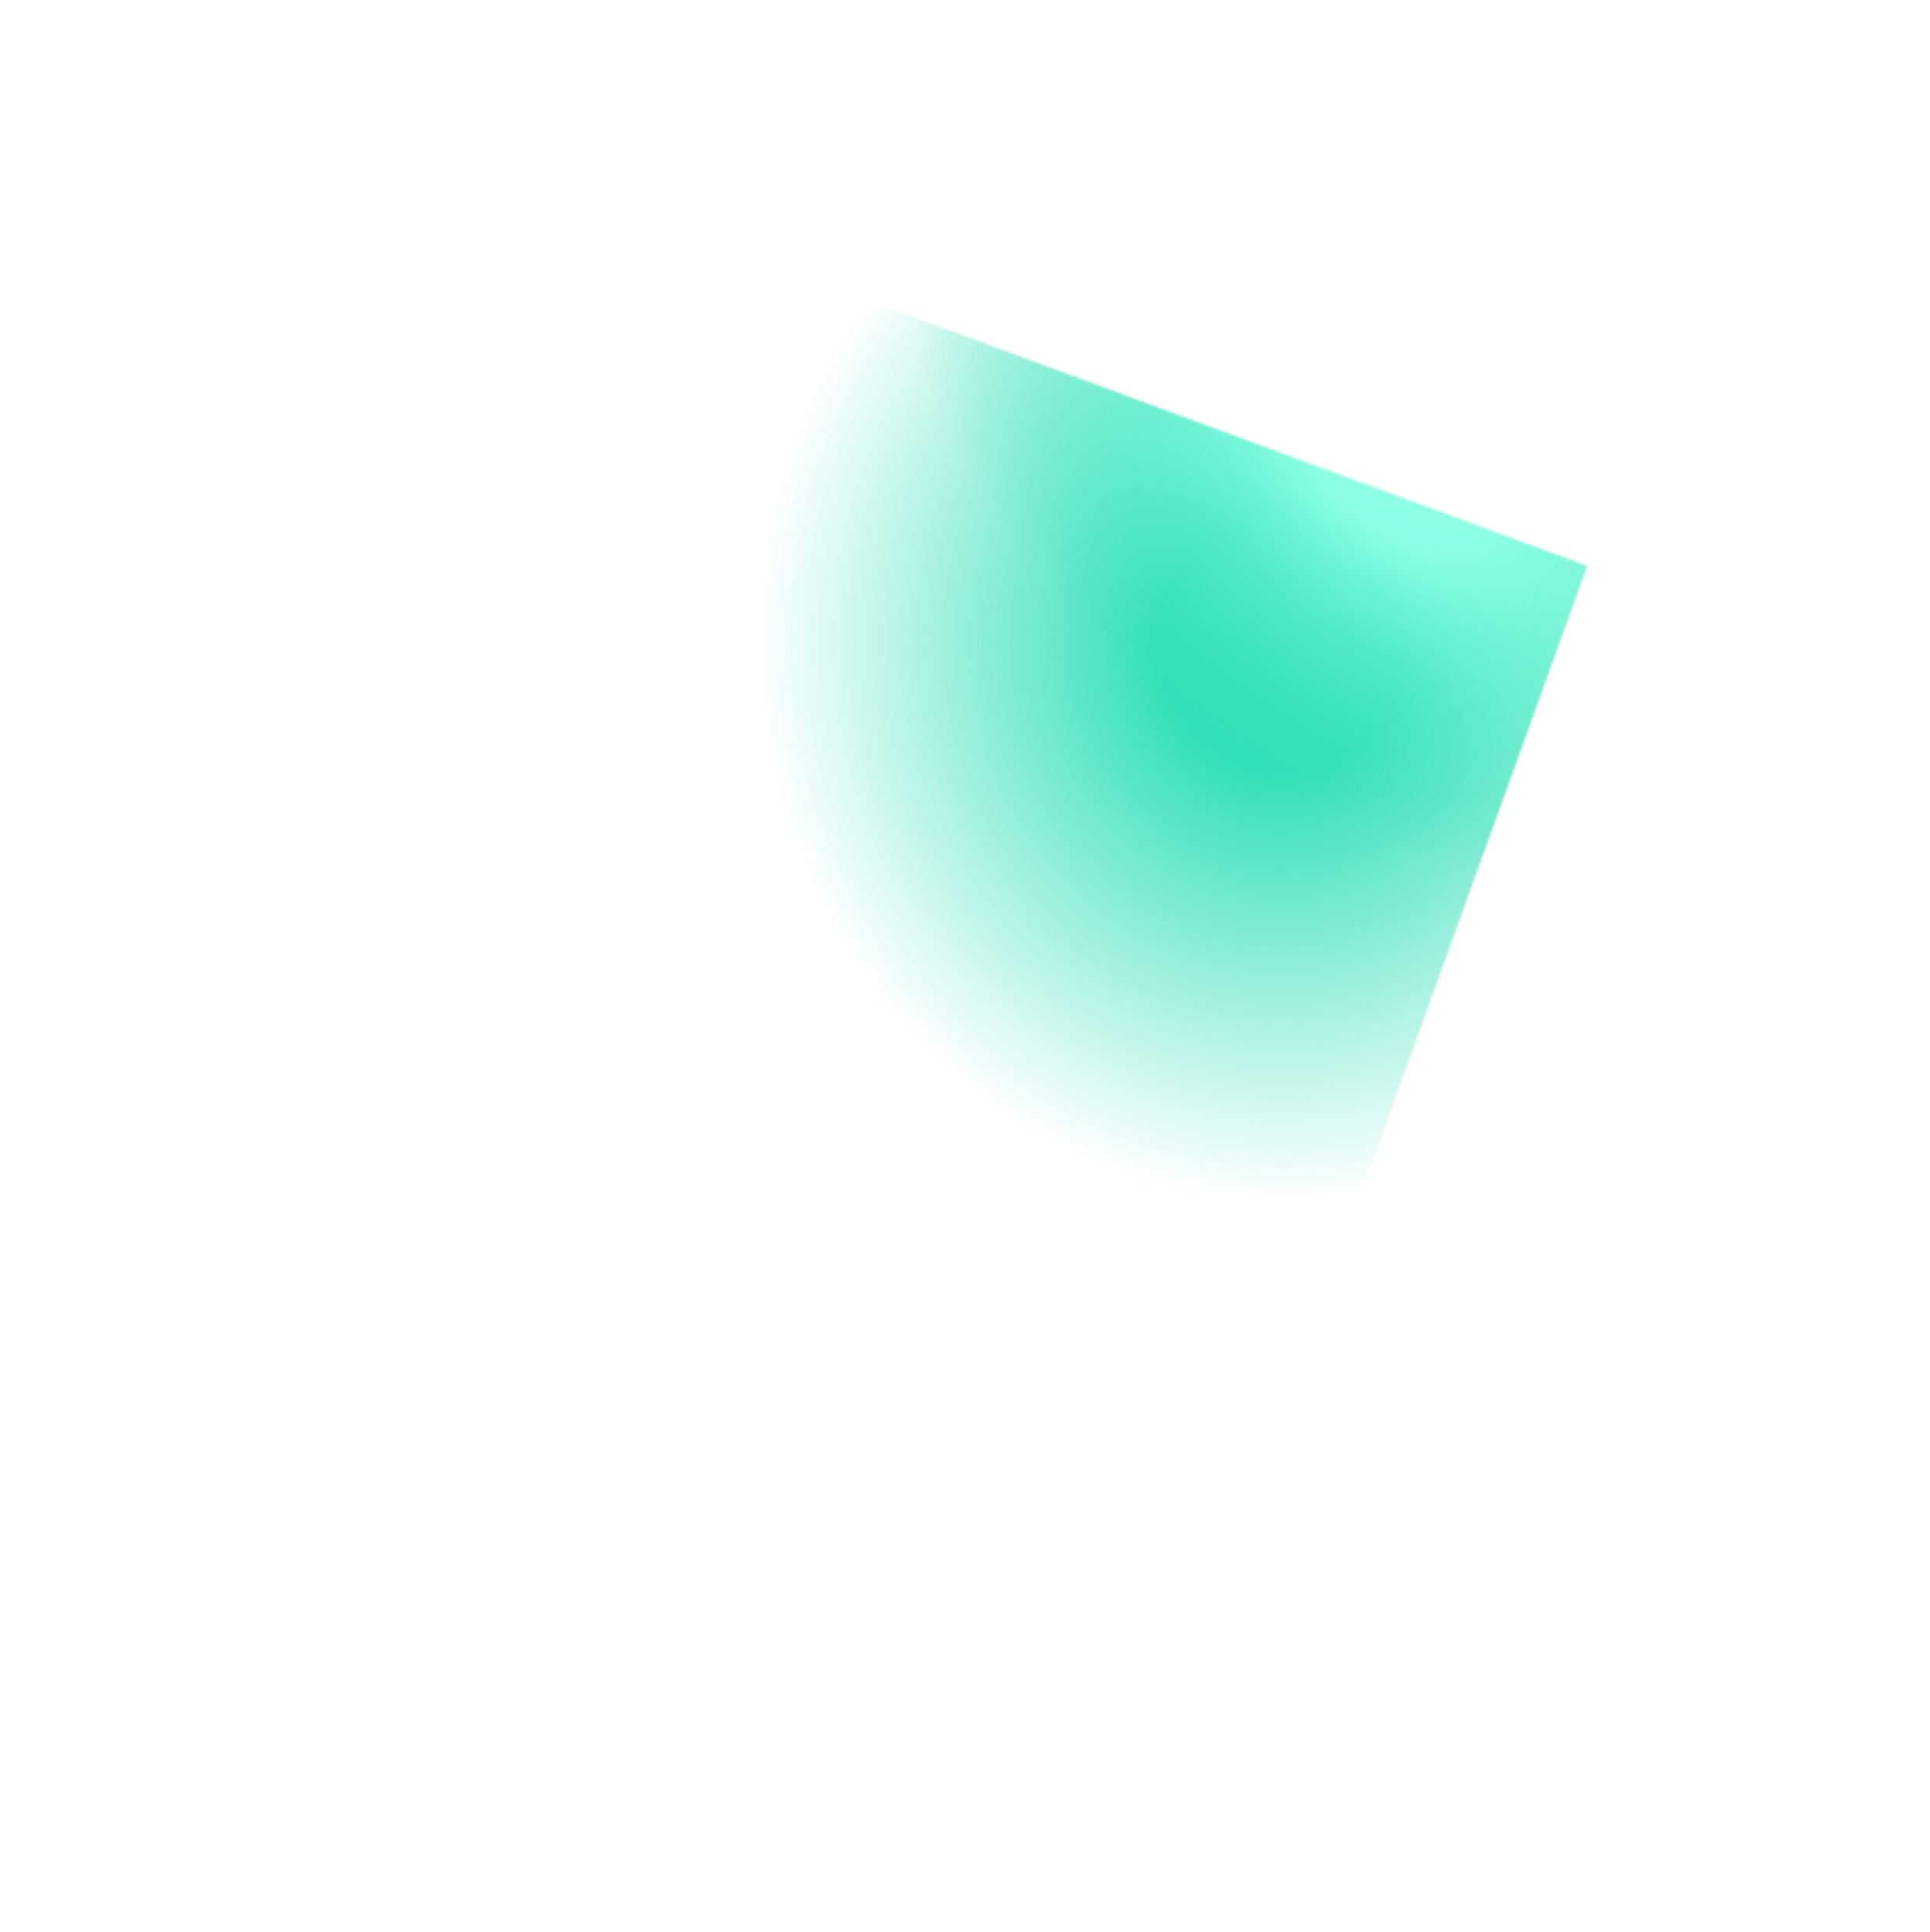
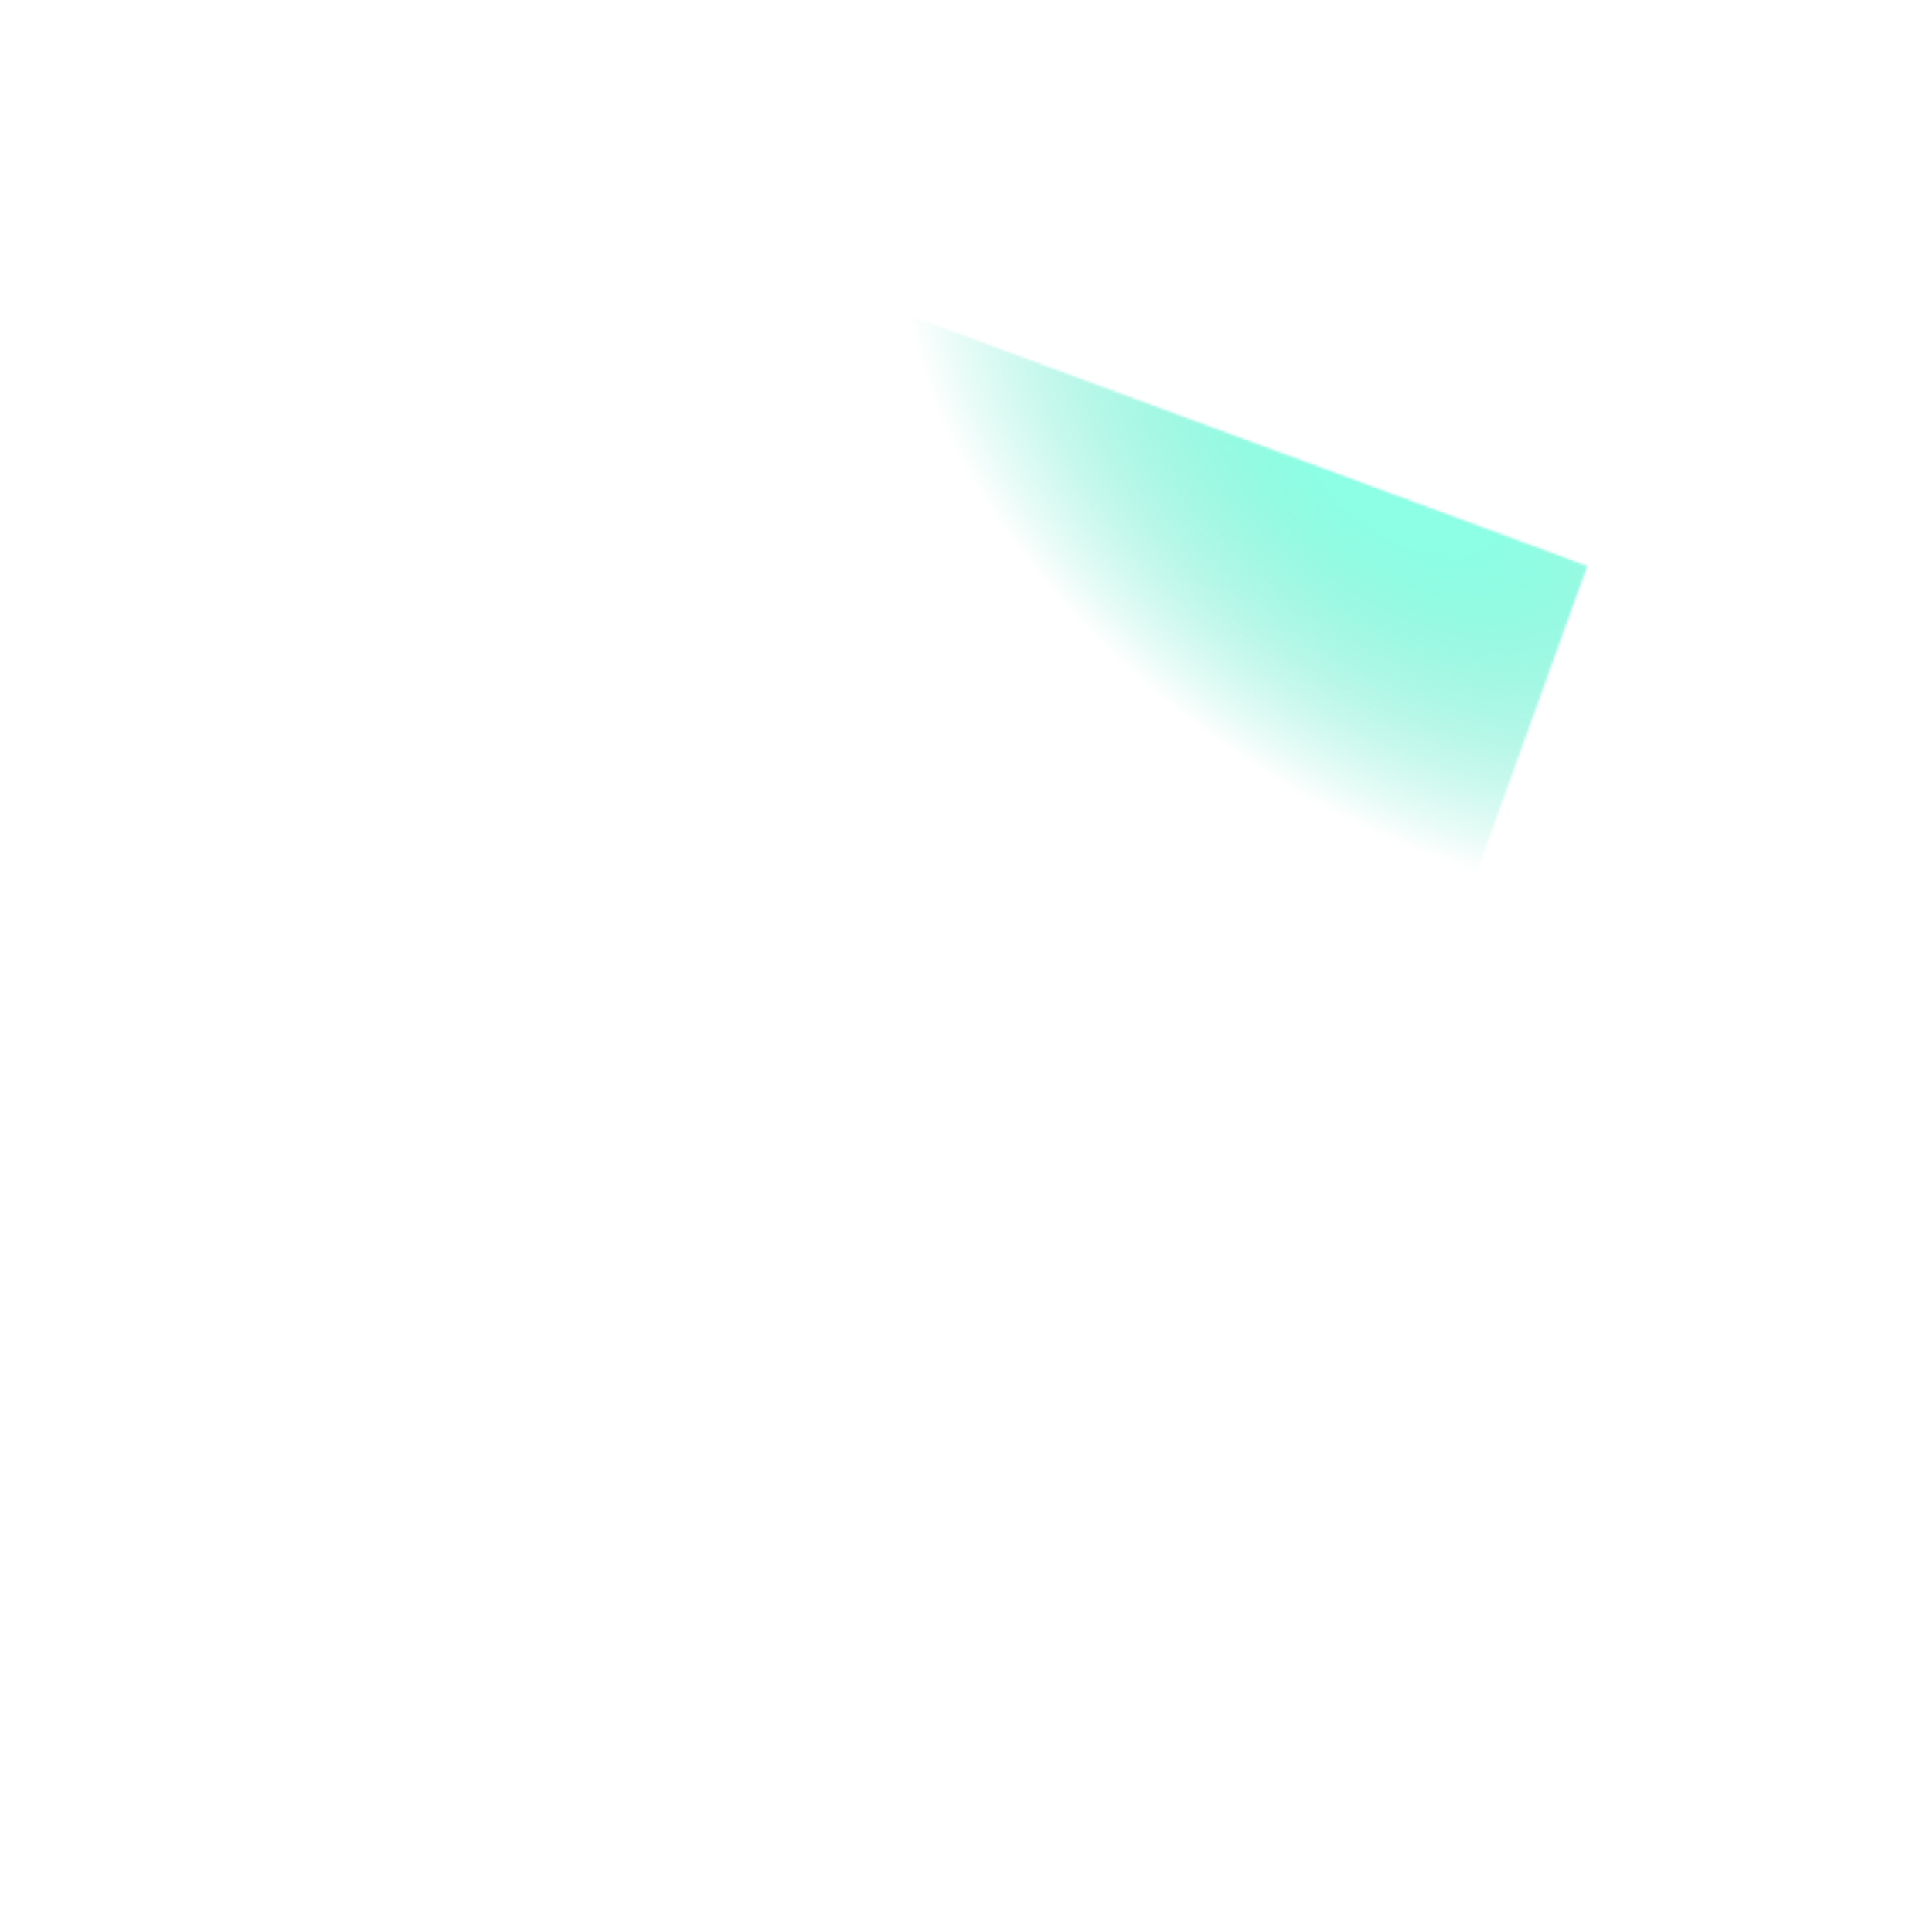
<svg xmlns="http://www.w3.org/2000/svg" width="851" height="852" viewBox="0 0 851 852" fill="none">
  <mask id="mask0_1559_18139" style="mask-type:alpha" maskUnits="userSpaceOnUse" x="150" y="111" width="550" height="629">
    <rect width="520.961" height="396.867" transform="matrix(-0.339 0.94 0.939 0.347 327.234 111.906)" fill="url(#paint0_linear_1559_18139)" />
  </mask>
  <g mask="url(#mask0_1559_18139)">
    <g filter="url(#filter0_f_1559_18139)">
-       <ellipse cx="302.853" cy="279.032" rx="302.853" ry="279.032" transform="matrix(0.417 0.908 0.915 -0.407 180.664 148.935)" fill="url(#paint1_radial_1559_18139)" />
-     </g>
+       </g>
    <ellipse cx="288.836" cy="134.568" rx="288.836" ry="134.568" transform="matrix(-0.81 -0.588 -0.587 0.809 879.457 255.277)" fill="url(#paint2_radial_1559_18139)" />
  </g>
  <defs>
    <filter id="filter0_f_1559_18139" x="193.213" y="-71.179" width="737.819" height="763.243" filterUnits="userSpaceOnUse" color-interpolation-filters="sRGB">
      <feFlood flood-opacity="0" result="BackgroundImageFix" />
      <feBlend mode="normal" in="SourceGraphic" in2="BackgroundImageFix" result="shape" />
      <feGaussianBlur stdDeviation="42.05" result="effect1_foregroundBlur_1559_18139" />
    </filter>
    <linearGradient id="paint0_linear_1559_18139" x1="515.595" y1="-6.159" x2="342.849" y2="516.77" gradientUnits="userSpaceOnUse">
      <stop offset="0.276" stop-color="#0056D5" />
      <stop offset="0.555" stop-color="#080838" />
      <stop offset="0.703" stop-color="#F7B9E0" />
      <stop offset="0.875" stop-color="#0056D5" />
    </linearGradient>
    <radialGradient id="paint1_radial_1559_18139" cx="0" cy="0" r="1" gradientUnits="userSpaceOnUse" gradientTransform="translate(280.309 290.683) rotate(66.977) scale(273.167 295.495)">
      <stop offset="0.193" stop-color="#34E0B7" />
      <stop offset="0.833" stop-color="#34E0B7" stop-opacity="0" />
    </radialGradient>
    <radialGradient id="paint2_radial_1559_18139" cx="0" cy="0" r="1" gradientUnits="userSpaceOnUse" gradientTransform="translate(239.543 114.005) rotate(-0.629) scale(252.236 145.73)">
      <stop offset="0.193" stop-color="#8CFFE4" />
      <stop offset="1" stop-color="#34E0B7" stop-opacity="0" />
    </radialGradient>
  </defs>
</svg>